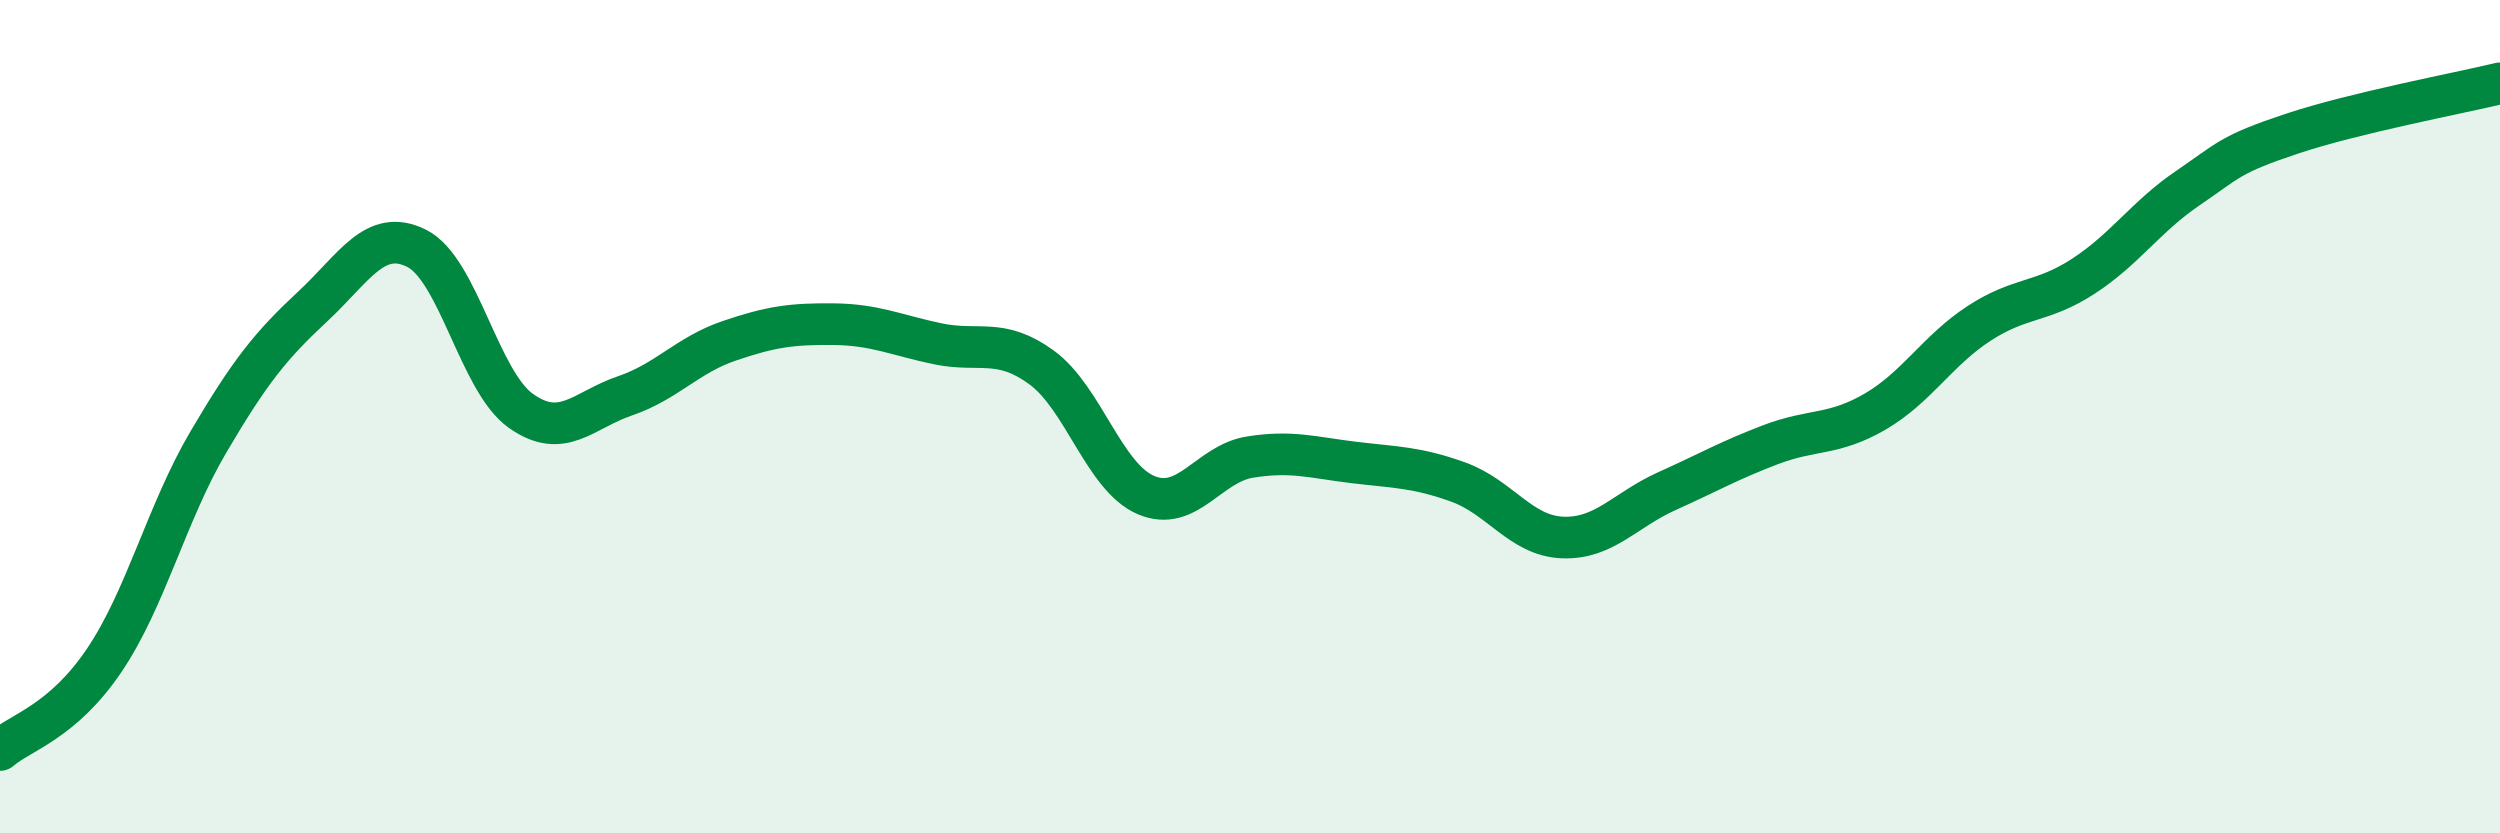
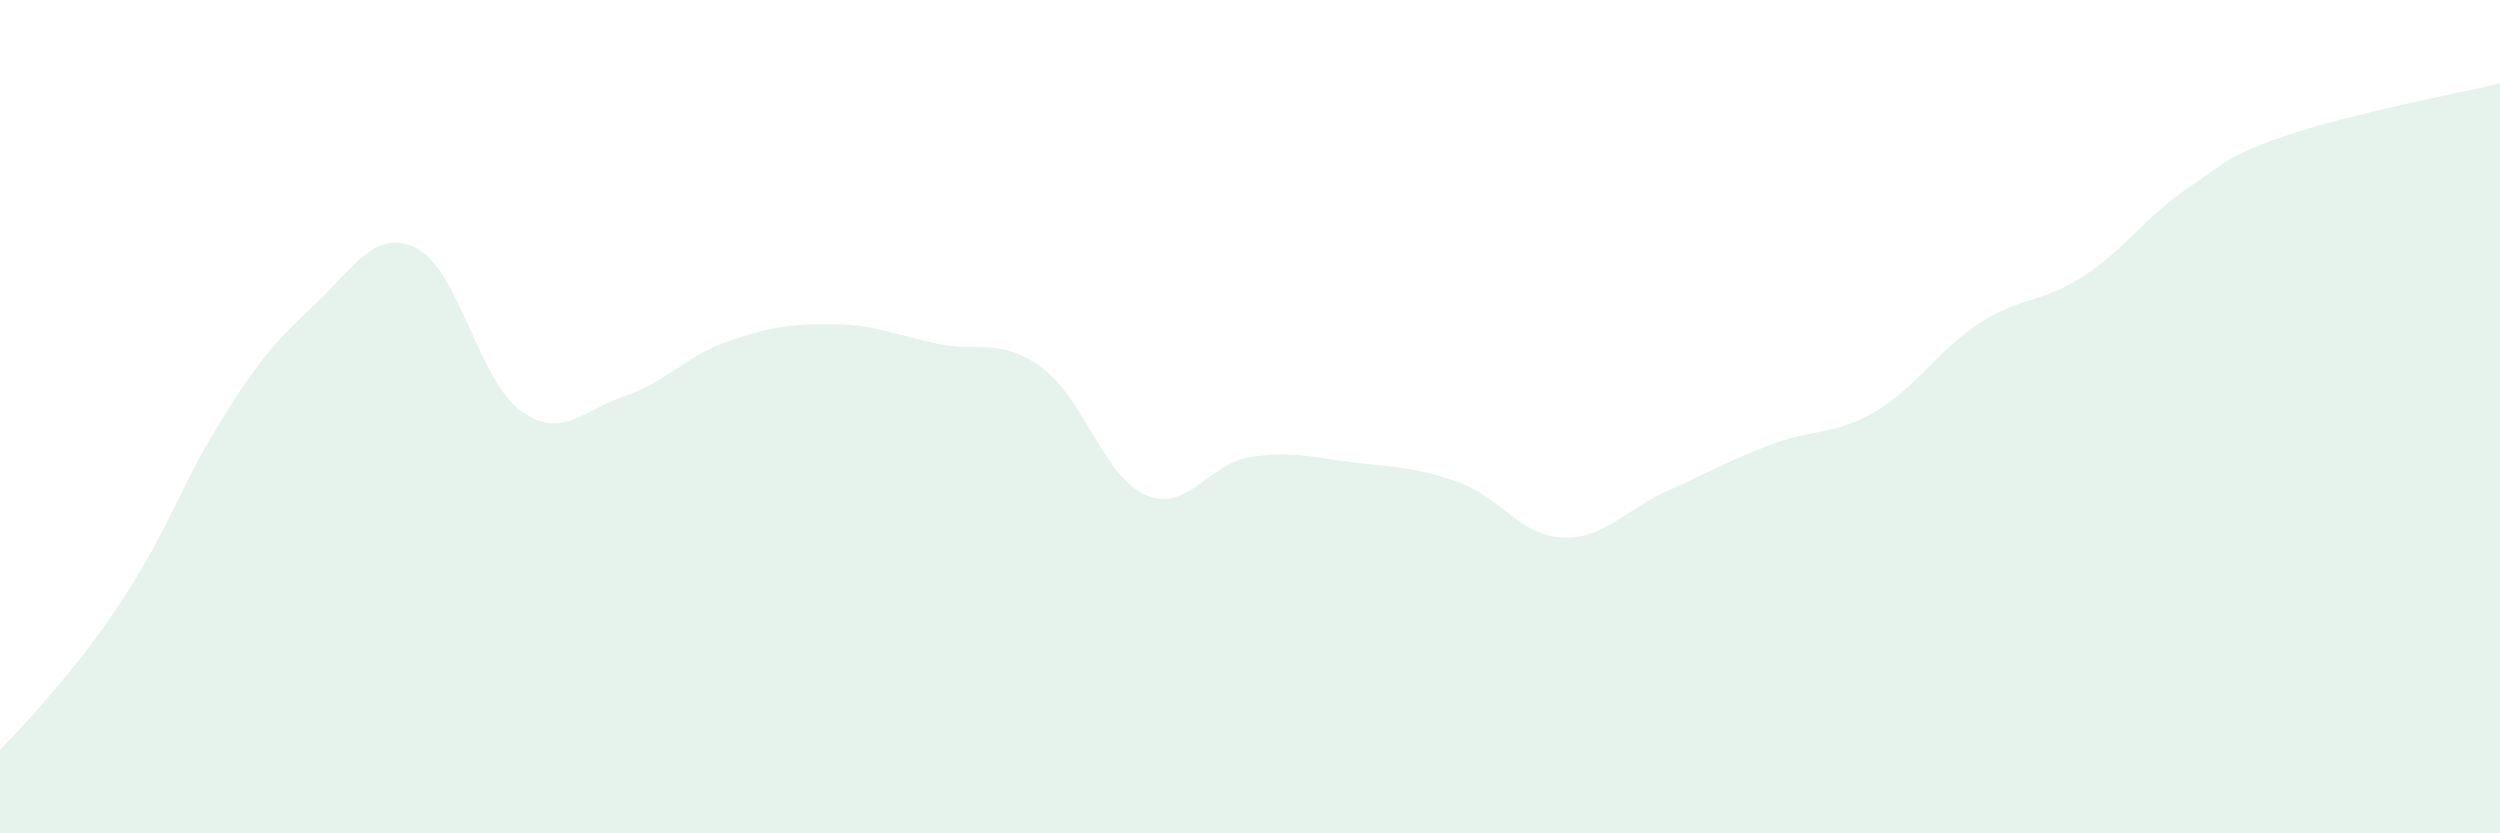
<svg xmlns="http://www.w3.org/2000/svg" width="60" height="20" viewBox="0 0 60 20">
-   <path d="M 0,18 C 0.5,17.57 1.5,17.33 2.5,15.85 C 3.5,14.37 4,12.31 5,10.61 C 6,8.91 6.5,8.29 7.5,7.36 C 8.5,6.43 9,5.46 10,5.96 C 11,6.46 11.5,9.15 12.5,9.86 C 13.5,10.57 14,9.84 15,9.5 C 16,9.16 16.5,8.52 17.5,8.18 C 18.5,7.84 19,7.77 20,7.78 C 21,7.79 21.5,8.04 22.5,8.25 C 23.5,8.46 24,8.09 25,8.82 C 26,9.55 26.5,11.45 27.5,11.88 C 28.5,12.31 29,11.13 30,10.97 C 31,10.81 31.5,10.98 32.5,11.1 C 33.5,11.22 34,11.21 35,11.57 C 36,11.93 36.5,12.86 37.5,12.9 C 38.5,12.94 39,12.24 40,11.79 C 41,11.34 41.5,11.05 42.5,10.67 C 43.5,10.29 44,10.46 45,9.88 C 46,9.3 46.5,8.41 47.5,7.76 C 48.5,7.11 49,7.28 50,6.63 C 51,5.98 51.5,5.2 52.5,4.52 C 53.5,3.84 53.5,3.71 55,3.21 C 56.5,2.71 59,2.24 60,2L60 20L0 20Z" fill="#008740" opacity="0.1" stroke-linecap="round" stroke-linejoin="round" />
-   <path d="M 0,18 C 0.5,17.57 1.5,17.33 2.5,15.85 C 3.5,14.37 4,12.31 5,10.61 C 6,8.91 6.5,8.29 7.5,7.36 C 8.5,6.43 9,5.46 10,5.96 C 11,6.46 11.5,9.15 12.5,9.86 C 13.5,10.57 14,9.84 15,9.5 C 16,9.16 16.5,8.52 17.5,8.18 C 18.5,7.84 19,7.77 20,7.78 C 21,7.79 21.5,8.04 22.5,8.25 C 23.5,8.46 24,8.09 25,8.82 C 26,9.55 26.5,11.45 27.5,11.88 C 28.5,12.31 29,11.13 30,10.97 C 31,10.81 31.5,10.98 32.5,11.1 C 33.5,11.22 34,11.21 35,11.57 C 36,11.93 36.5,12.86 37.5,12.9 C 38.5,12.94 39,12.24 40,11.79 C 41,11.34 41.5,11.05 42.5,10.67 C 43.5,10.29 44,10.46 45,9.88 C 46,9.3 46.5,8.41 47.5,7.76 C 48.5,7.11 49,7.28 50,6.63 C 51,5.98 51.5,5.2 52.5,4.52 C 53.5,3.84 53.5,3.71 55,3.21 C 56.5,2.71 59,2.24 60,2" stroke="#008740" stroke-width="1" fill="none" stroke-linecap="round" stroke-linejoin="round" />
+   <path d="M 0,18 C 3.5,14.37 4,12.31 5,10.61 C 6,8.91 6.5,8.29 7.5,7.36 C 8.5,6.43 9,5.46 10,5.96 C 11,6.46 11.5,9.15 12.5,9.86 C 13.5,10.57 14,9.84 15,9.5 C 16,9.16 16.5,8.52 17.5,8.18 C 18.5,7.84 19,7.77 20,7.78 C 21,7.79 21.5,8.04 22.5,8.25 C 23.5,8.46 24,8.09 25,8.82 C 26,9.55 26.5,11.45 27.5,11.88 C 28.5,12.31 29,11.13 30,10.97 C 31,10.81 31.5,10.98 32.5,11.1 C 33.5,11.22 34,11.21 35,11.57 C 36,11.93 36.5,12.86 37.5,12.9 C 38.5,12.94 39,12.24 40,11.79 C 41,11.34 41.5,11.05 42.5,10.67 C 43.5,10.29 44,10.46 45,9.88 C 46,9.3 46.5,8.41 47.5,7.76 C 48.5,7.11 49,7.28 50,6.63 C 51,5.98 51.5,5.2 52.5,4.52 C 53.5,3.84 53.5,3.71 55,3.21 C 56.5,2.71 59,2.24 60,2L60 20L0 20Z" fill="#008740" opacity="0.1" stroke-linecap="round" stroke-linejoin="round" />
</svg>